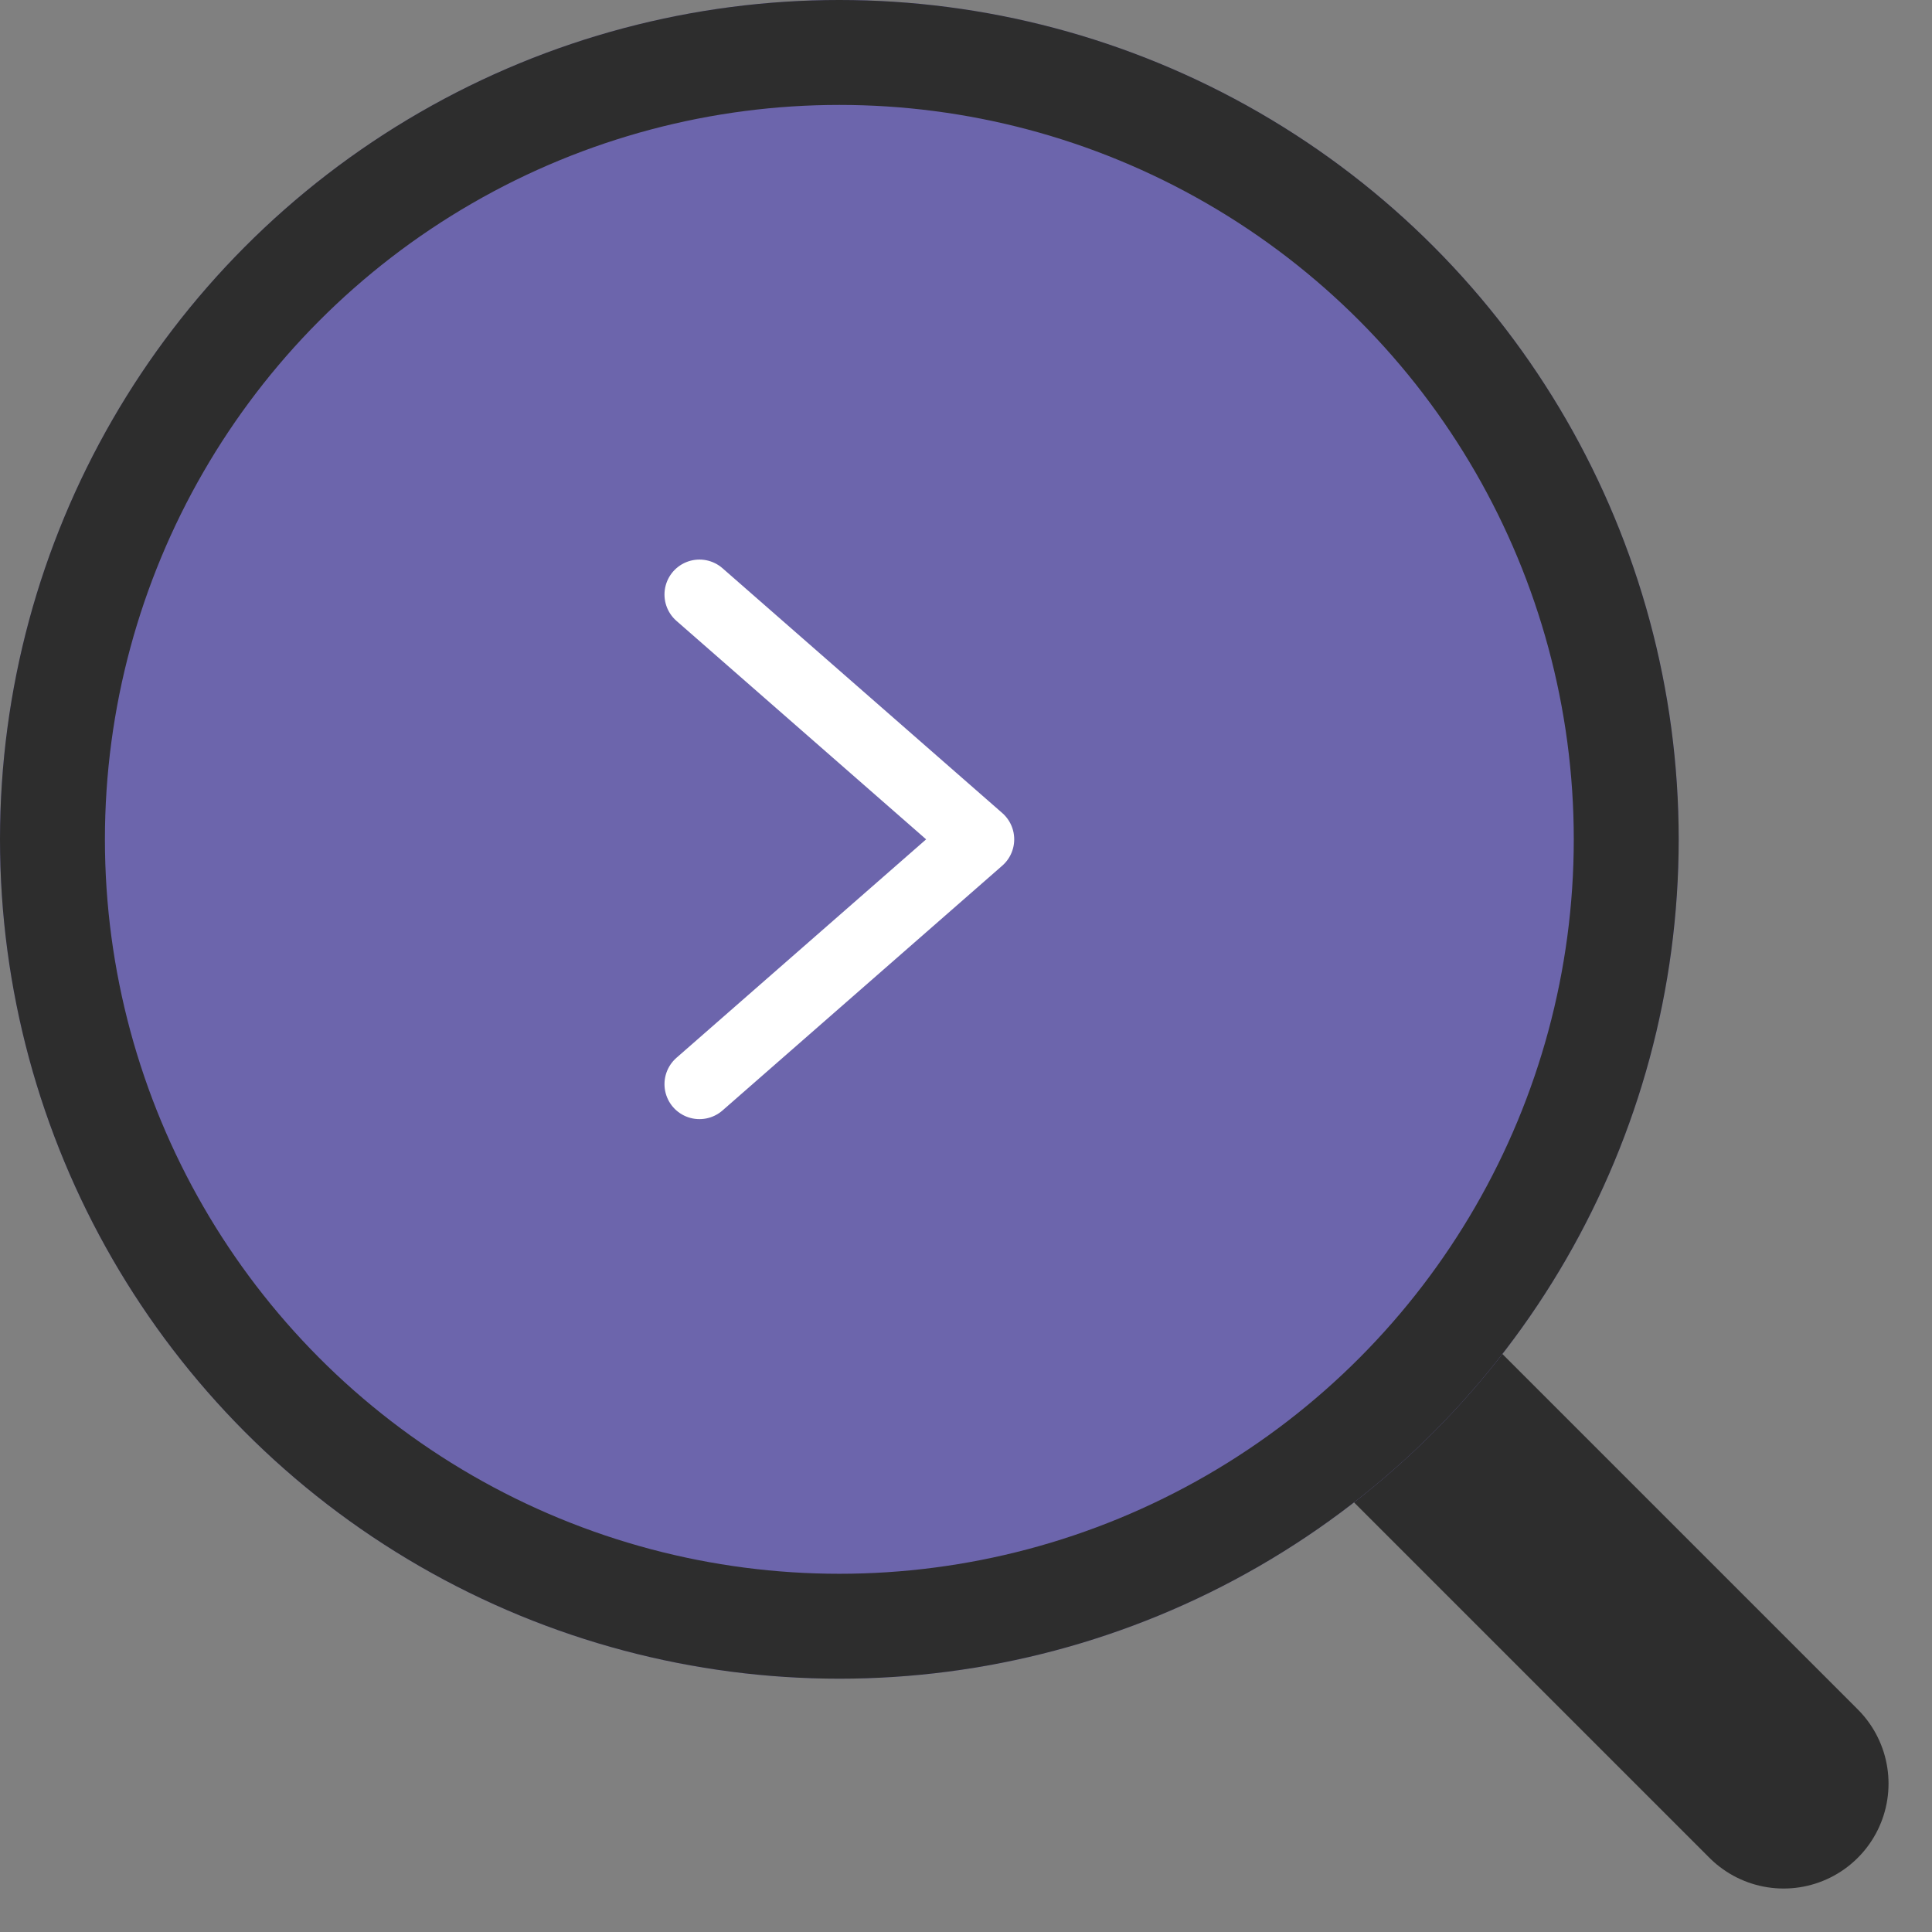
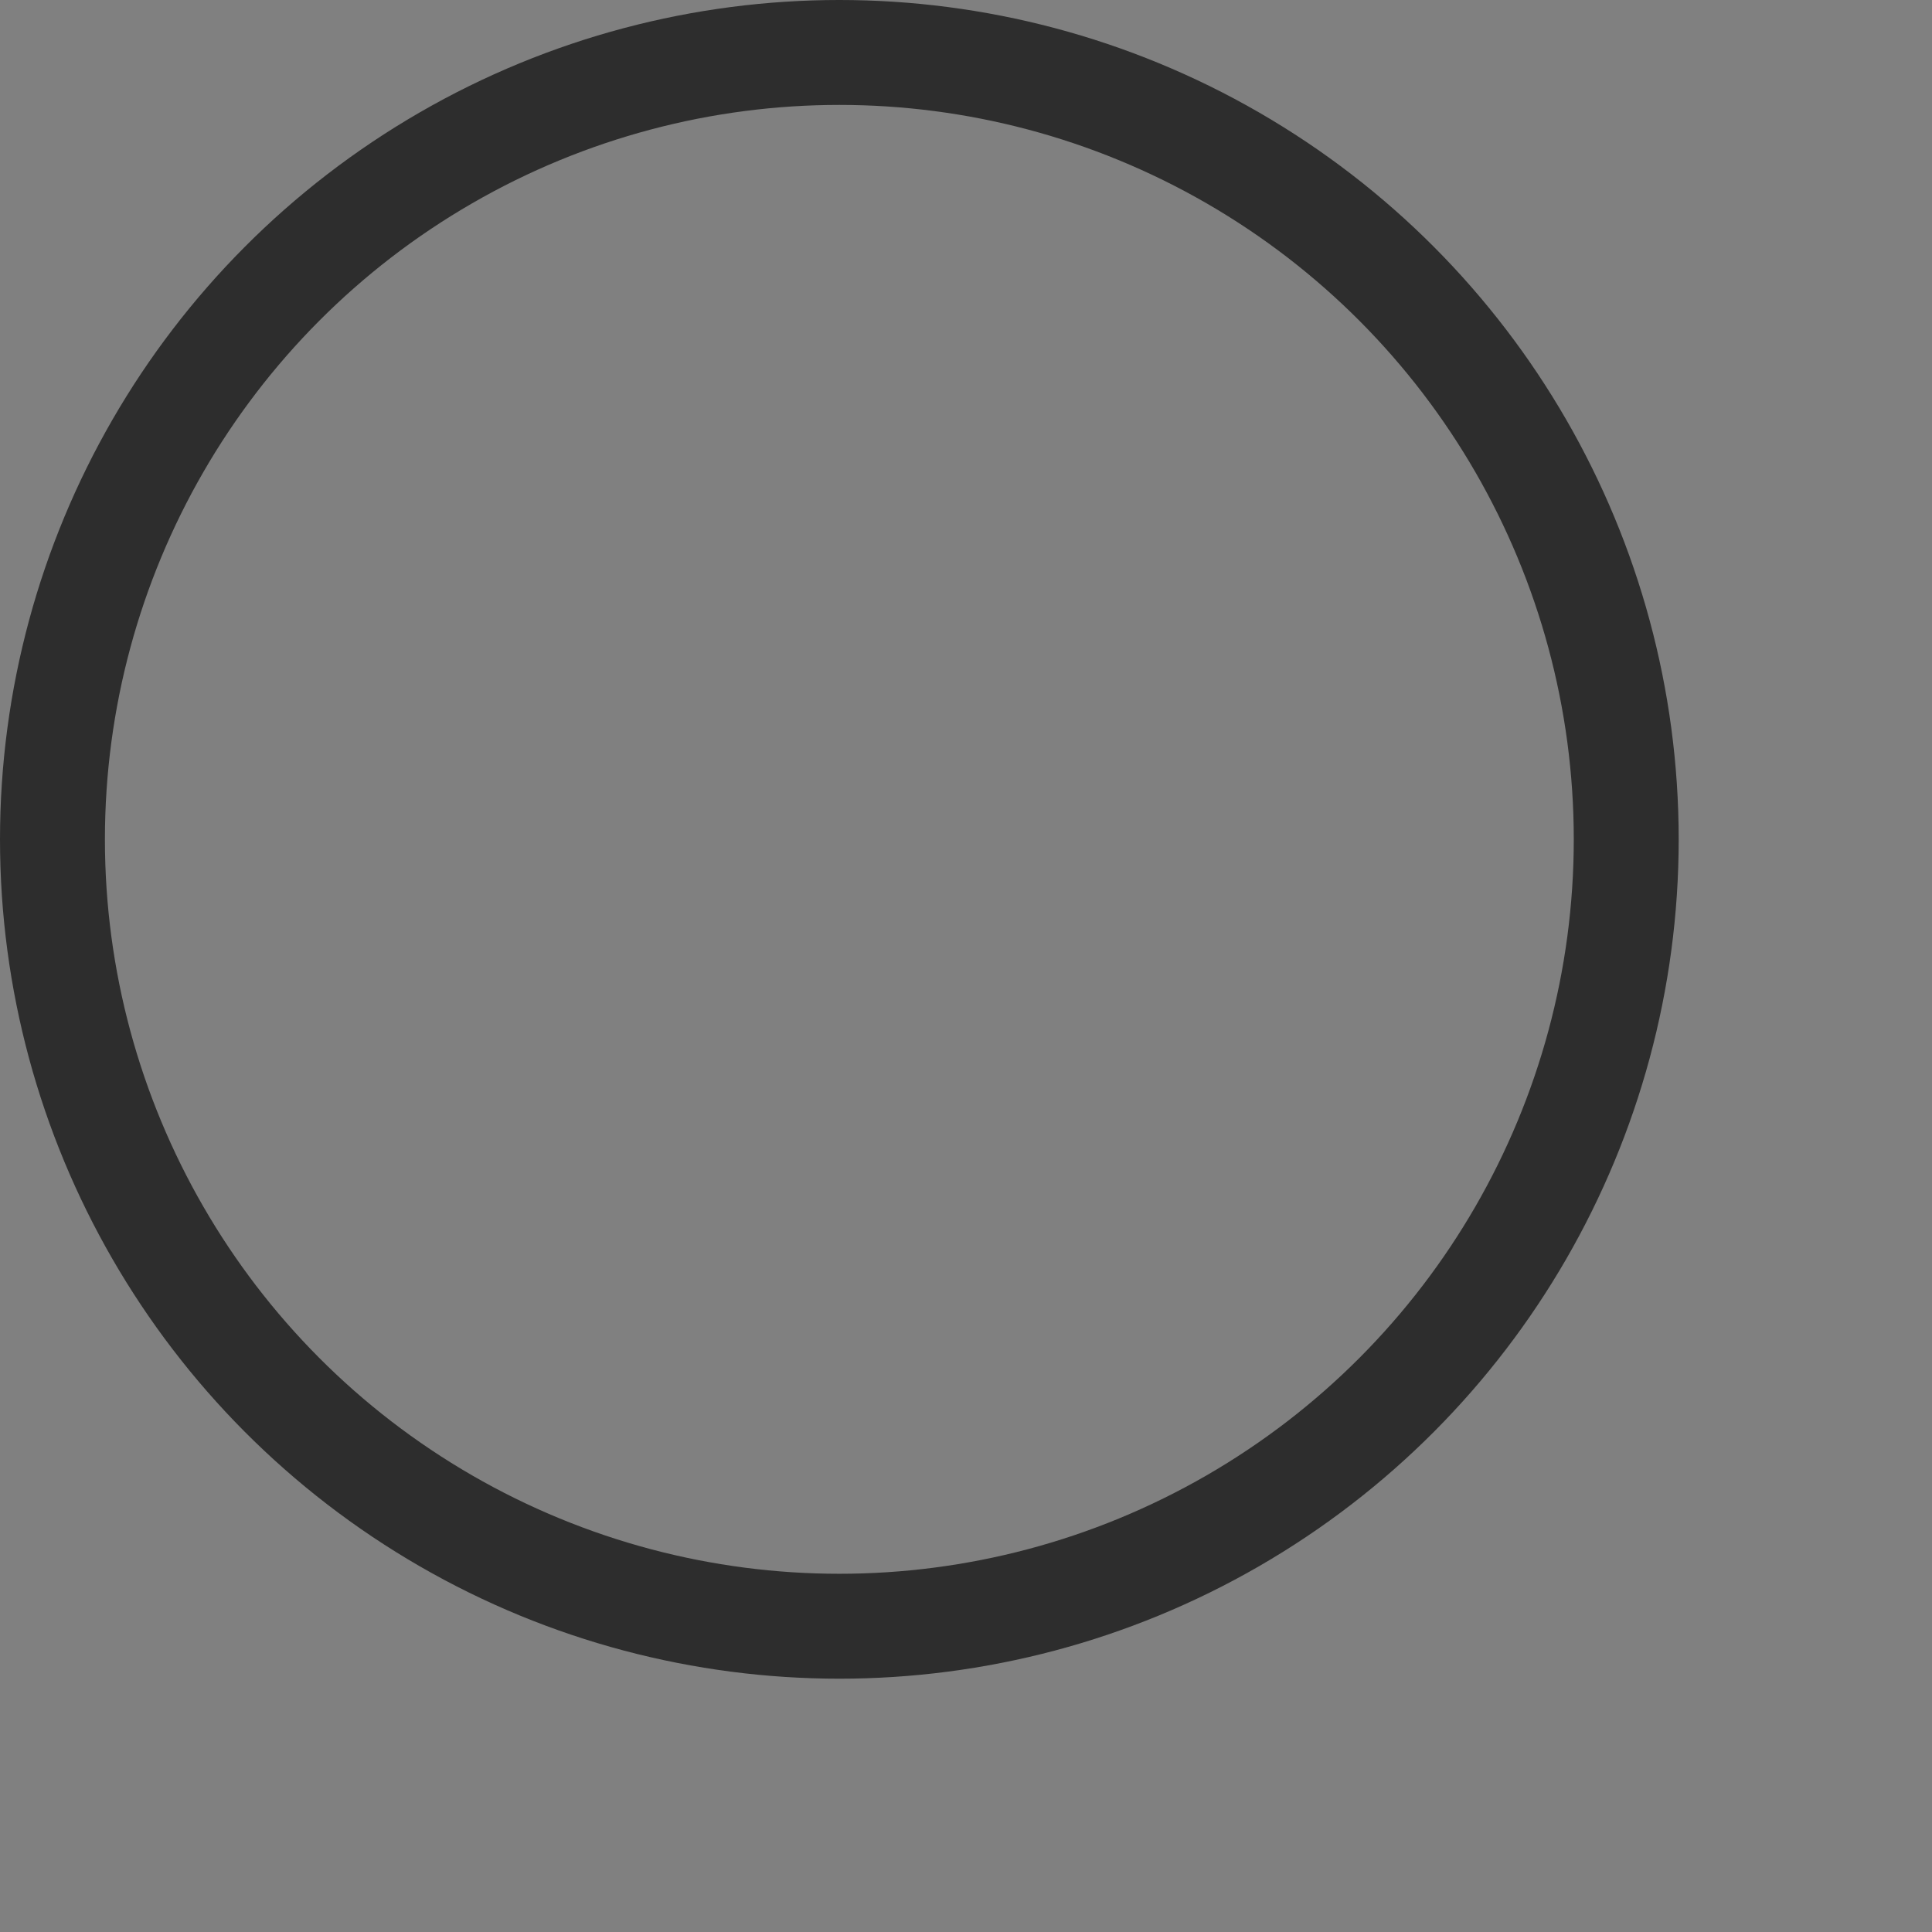
<svg xmlns="http://www.w3.org/2000/svg" width="55.243" height="55.243" viewBox="0 0 55.243 55.243">
  <rect x="0" y="0" width="55.243" height="55.243" fill="#808080" stroke="none" />
  <g id="グループ_2746" data-name="グループ 2746" transform="translate(-1254 -4081)">
-     <line id="線_279" data-name="線 279" x2="27" y2="27" transform="translate(1278 4105)" fill="none" stroke="#2d2d2d" stroke-linecap="round" stroke-width="6" />
    <g id="楕円形_74" data-name="楕円形 74" transform="translate(1254 4081)" fill="#6c65ac" stroke="#2d2d2d" stroke-width="3">
-       <circle cx="24" cy="24" r="24" stroke="none" />
      <circle cx="24" cy="24" r="22.5" fill="none" />
    </g>
    <g id="chevron-left_curved" transform="translate(1274 4098)">
-       <path id="パス_2869" data-name="パス 2869" d="M56,32l8,7-8,7" transform="translate(-56 -32)" fill="none" stroke="#fff" stroke-linecap="round" stroke-linejoin="round" stroke-width="2" />
-     </g>
+       </g>
  </g>
</svg>